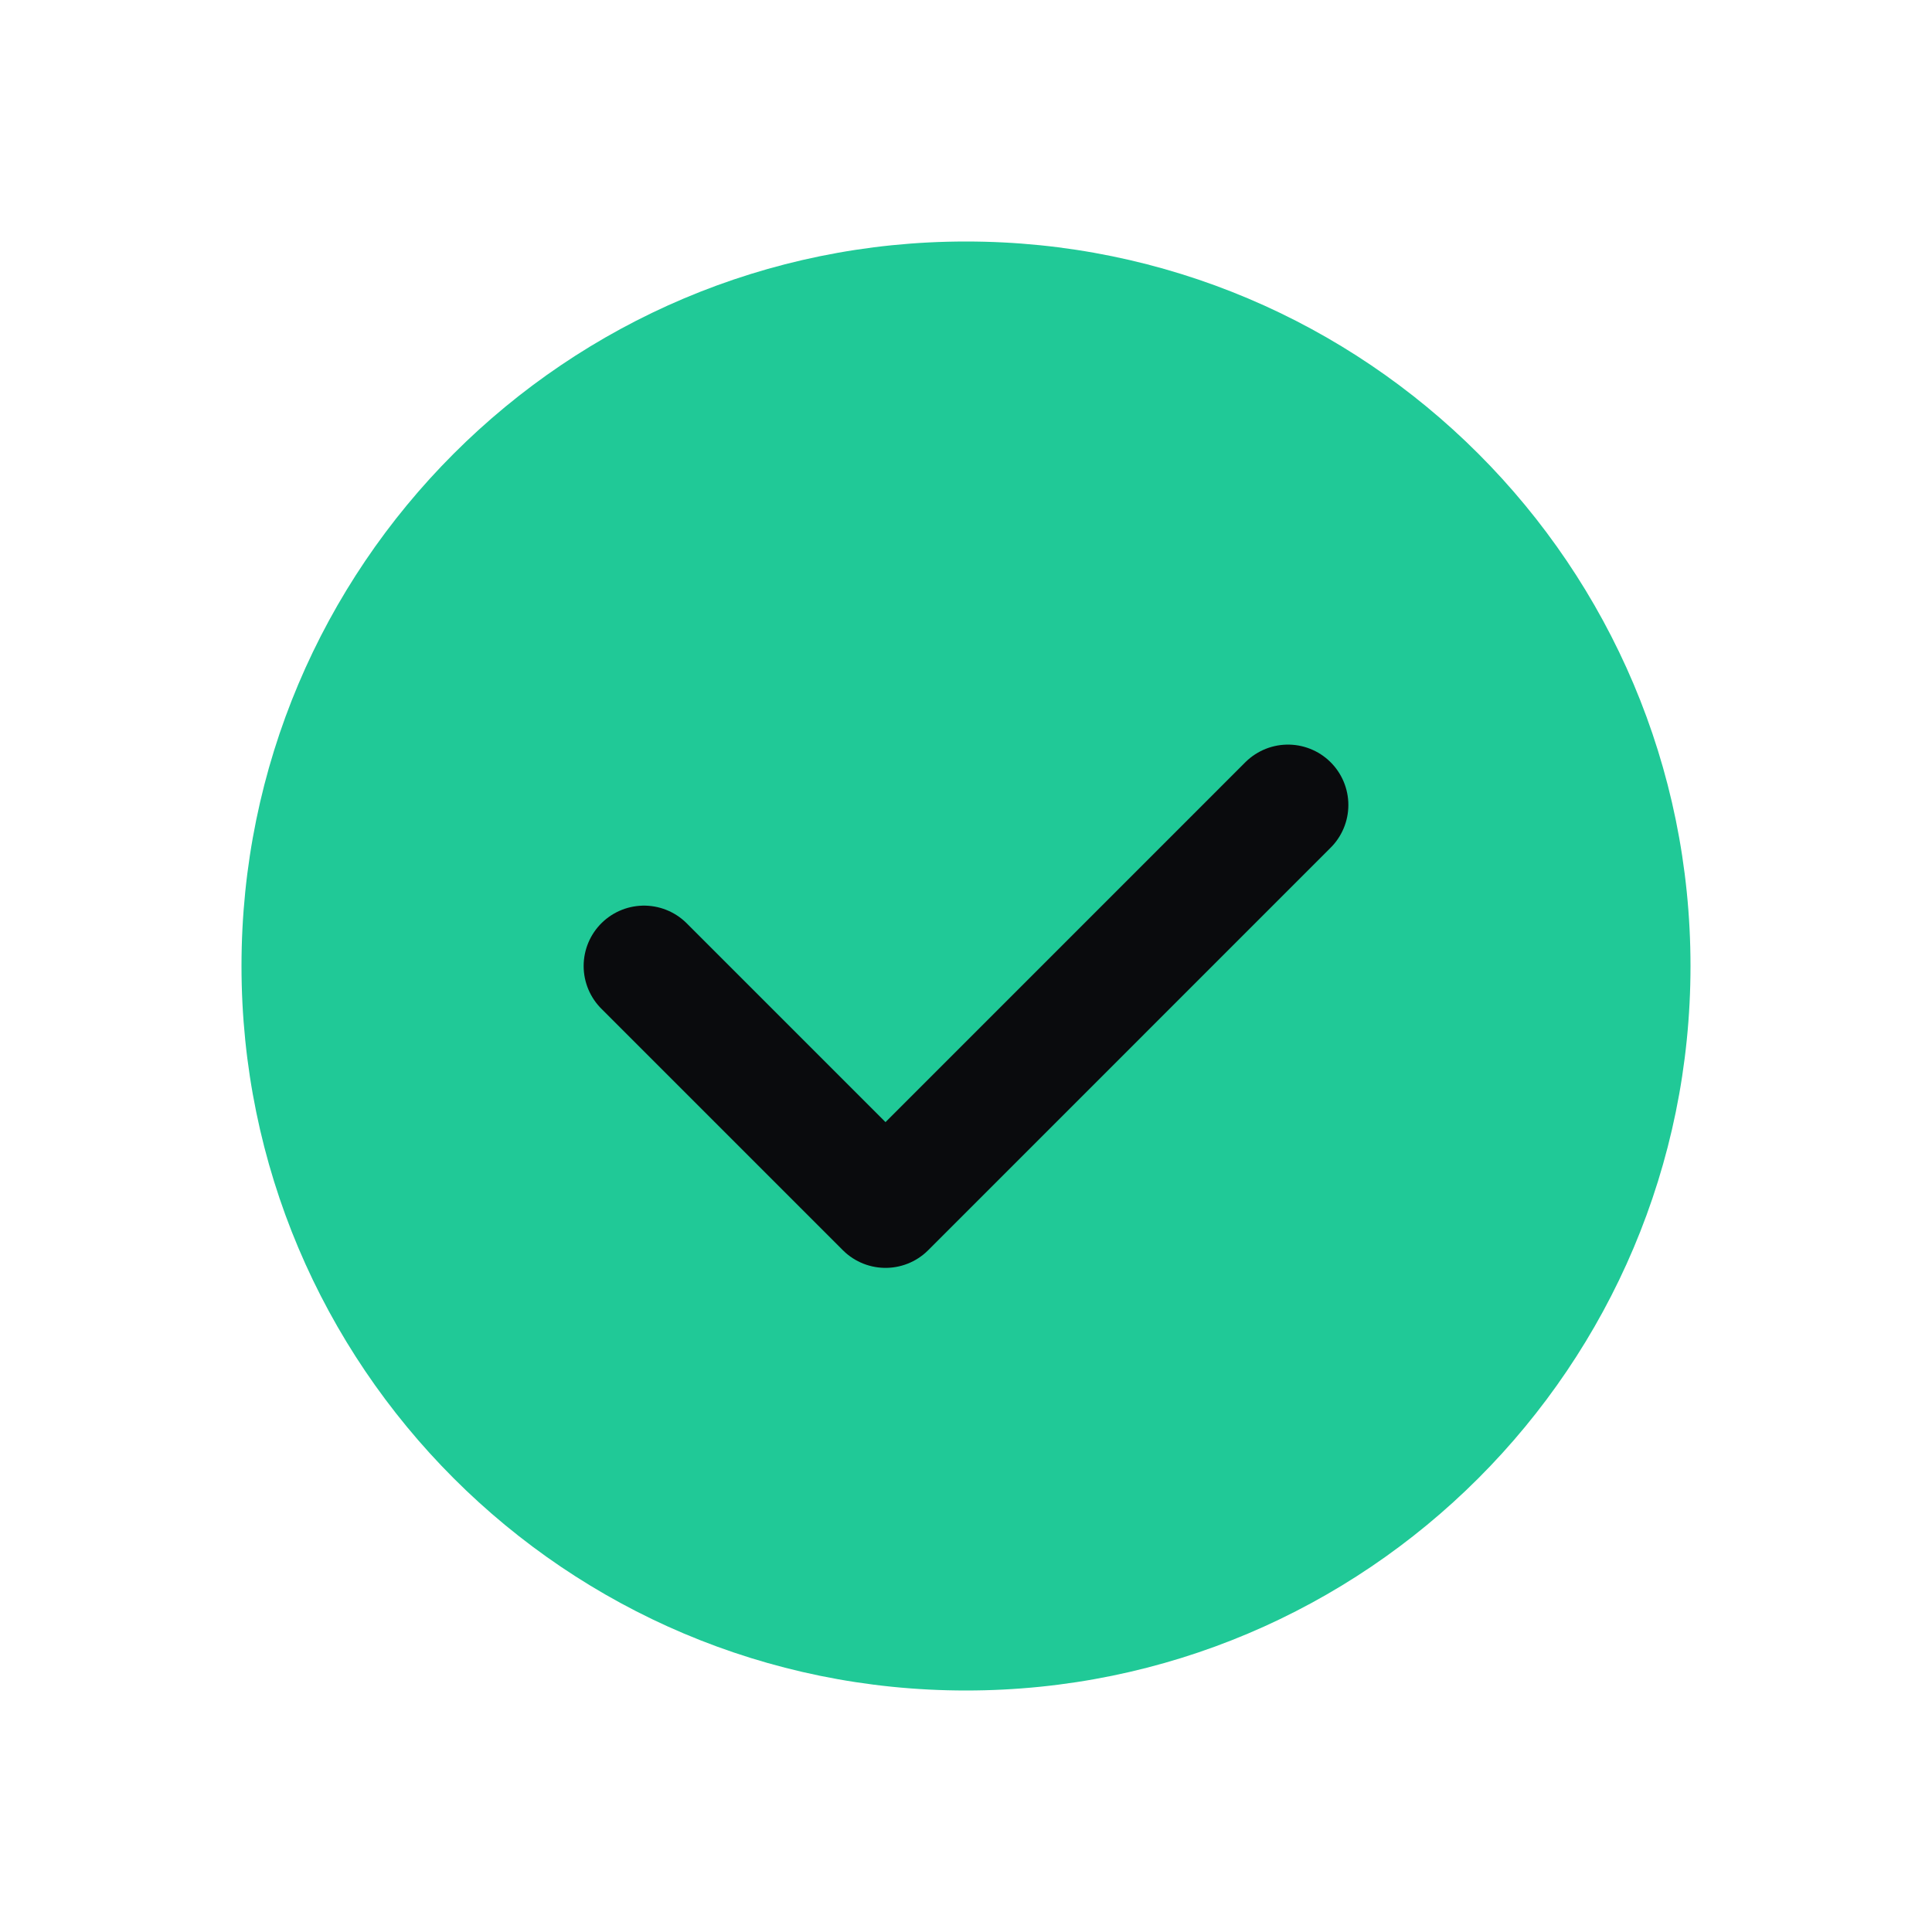
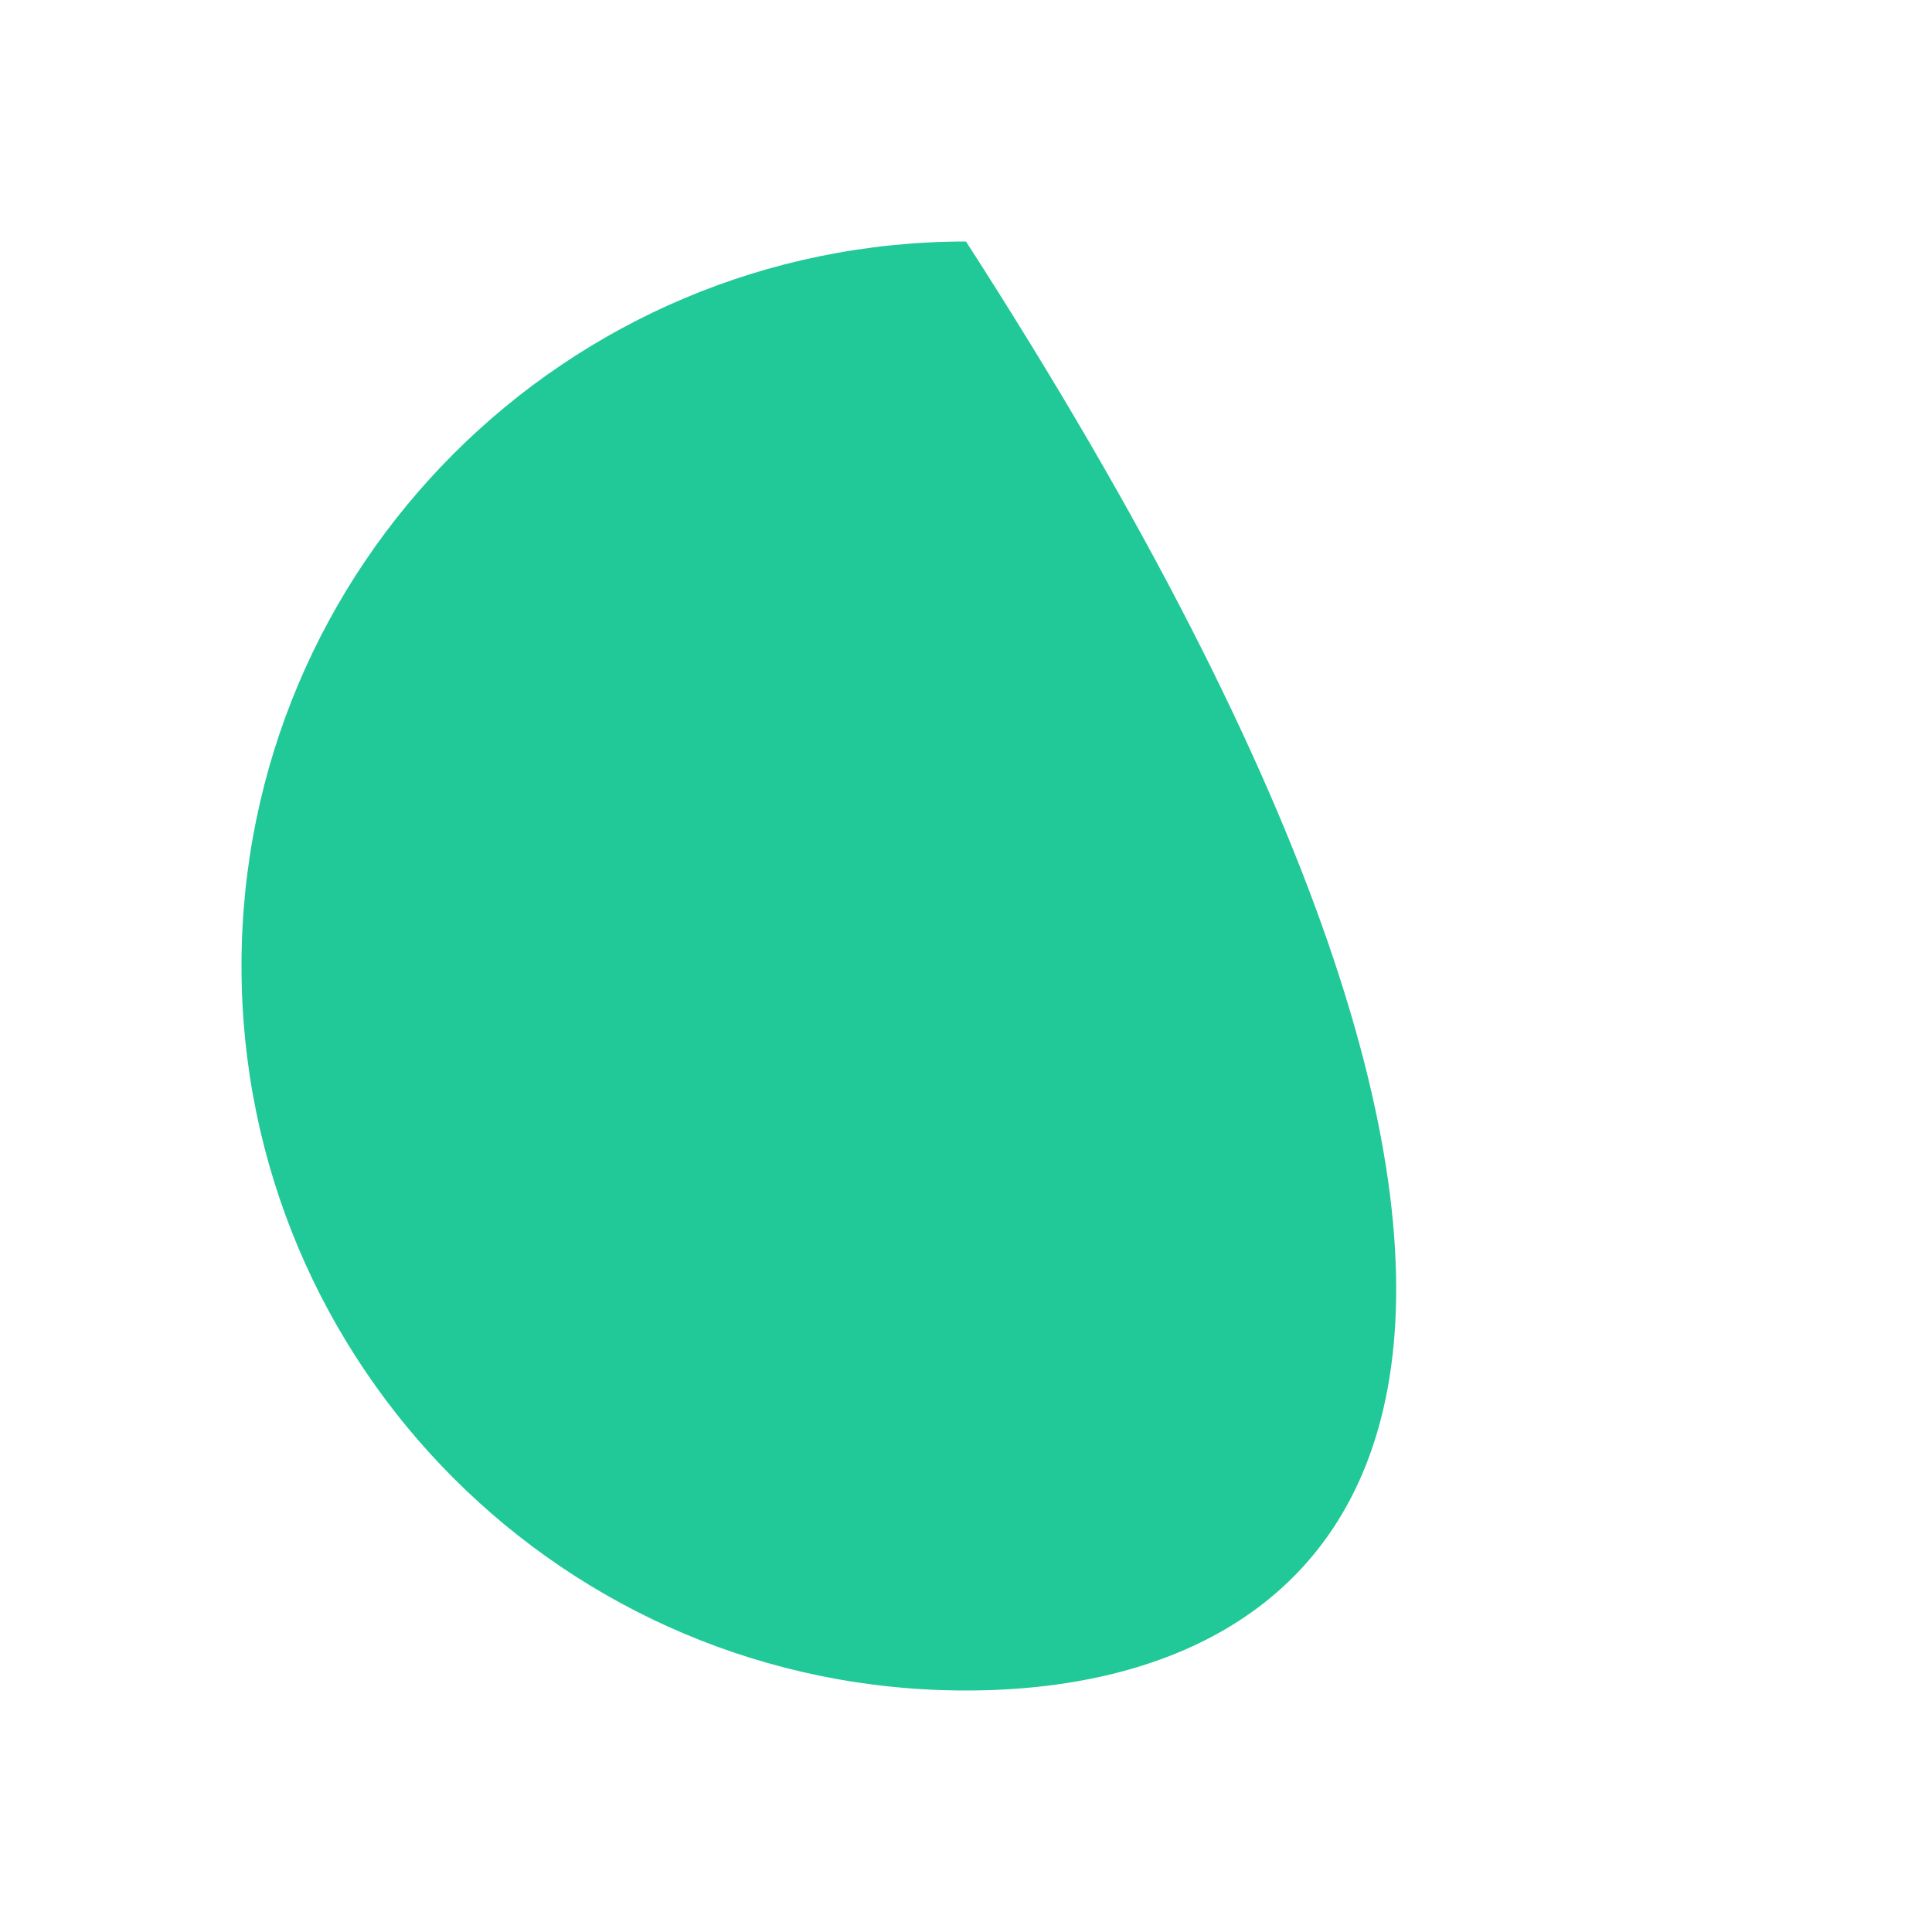
<svg xmlns="http://www.w3.org/2000/svg" width="32" height="32" viewBox="0 0 32 32" fill="none">
-   <path fill-rule="evenodd" clip-rule="evenodd" d="M16 28C9.372 28 4 22.628 4 16C4 9.372 9.372 4 16 4C22.628 4 28 9.372 28 16C28 22.628 22.628 28 16 28Z" fill="#20C997" />
-   <path d="M21.333 13.333L14.667 20L10.667 16" stroke="#0A0B0D" stroke-width="2" stroke-linecap="round" stroke-linejoin="round" />
+   <path fill-rule="evenodd" clip-rule="evenodd" d="M16 28C9.372 28 4 22.628 4 16C4 9.372 9.372 4 16 4C28 22.628 22.628 28 16 28Z" fill="#20C997" />
</svg>